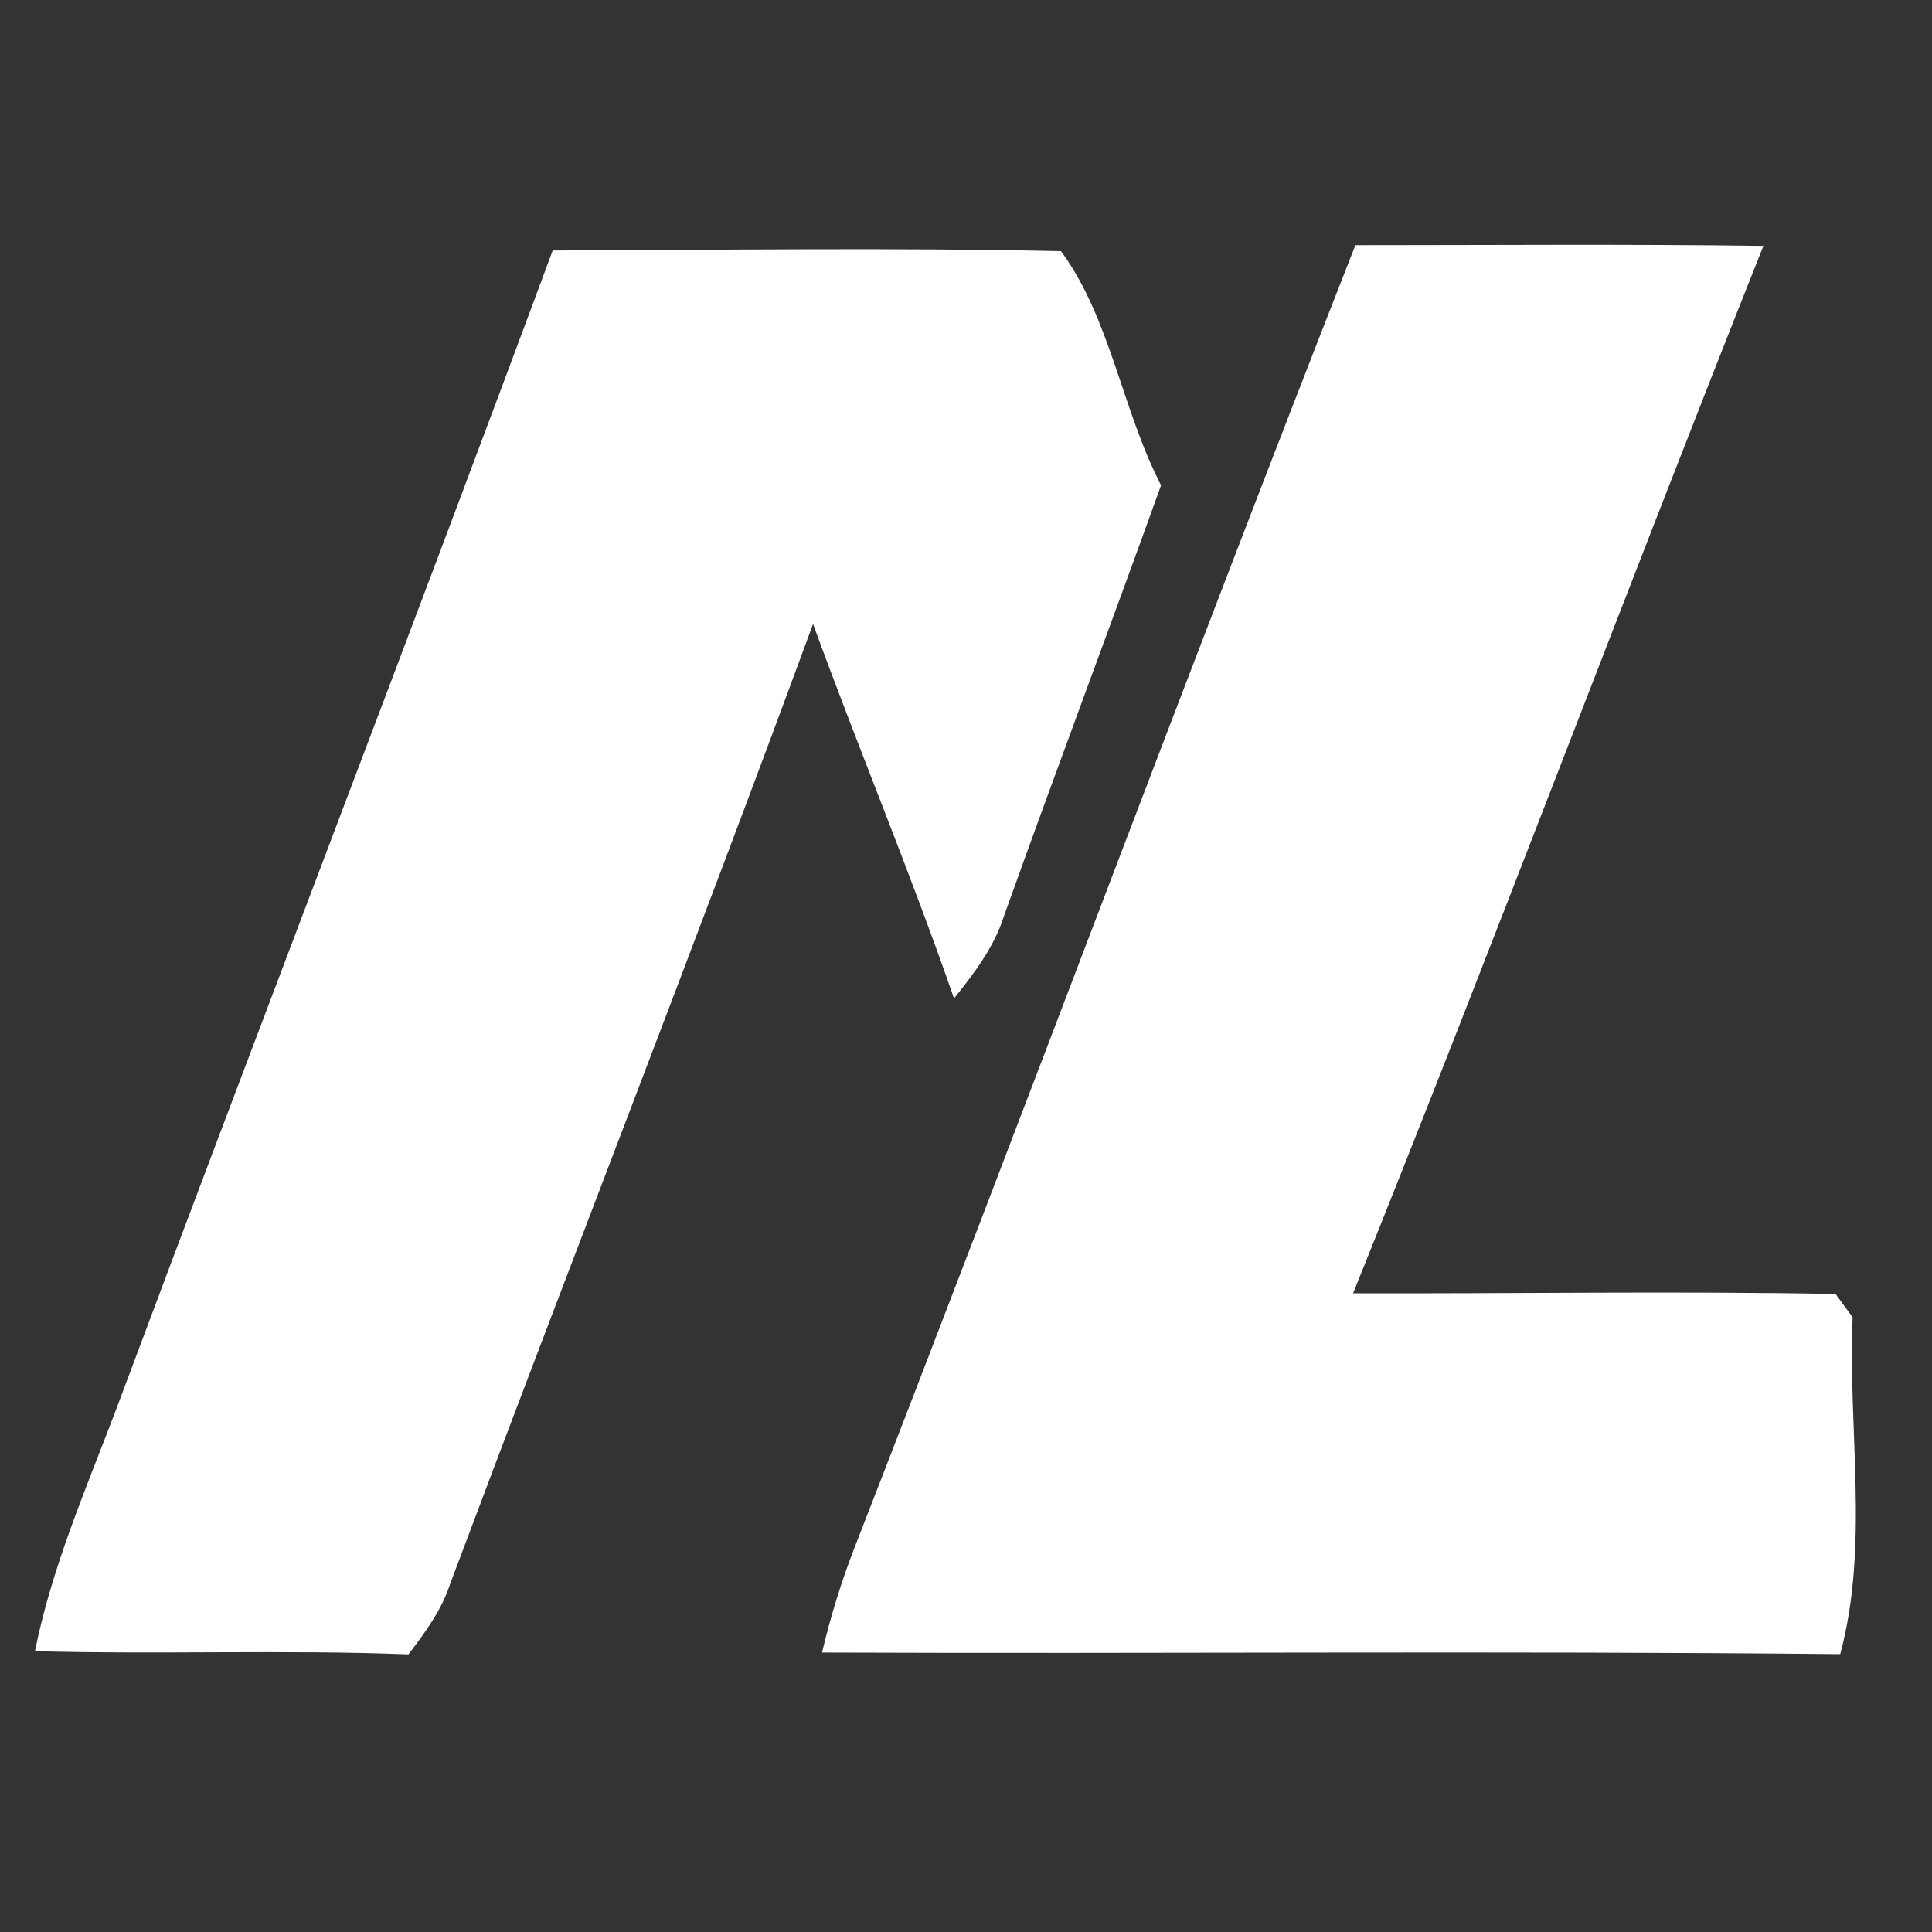
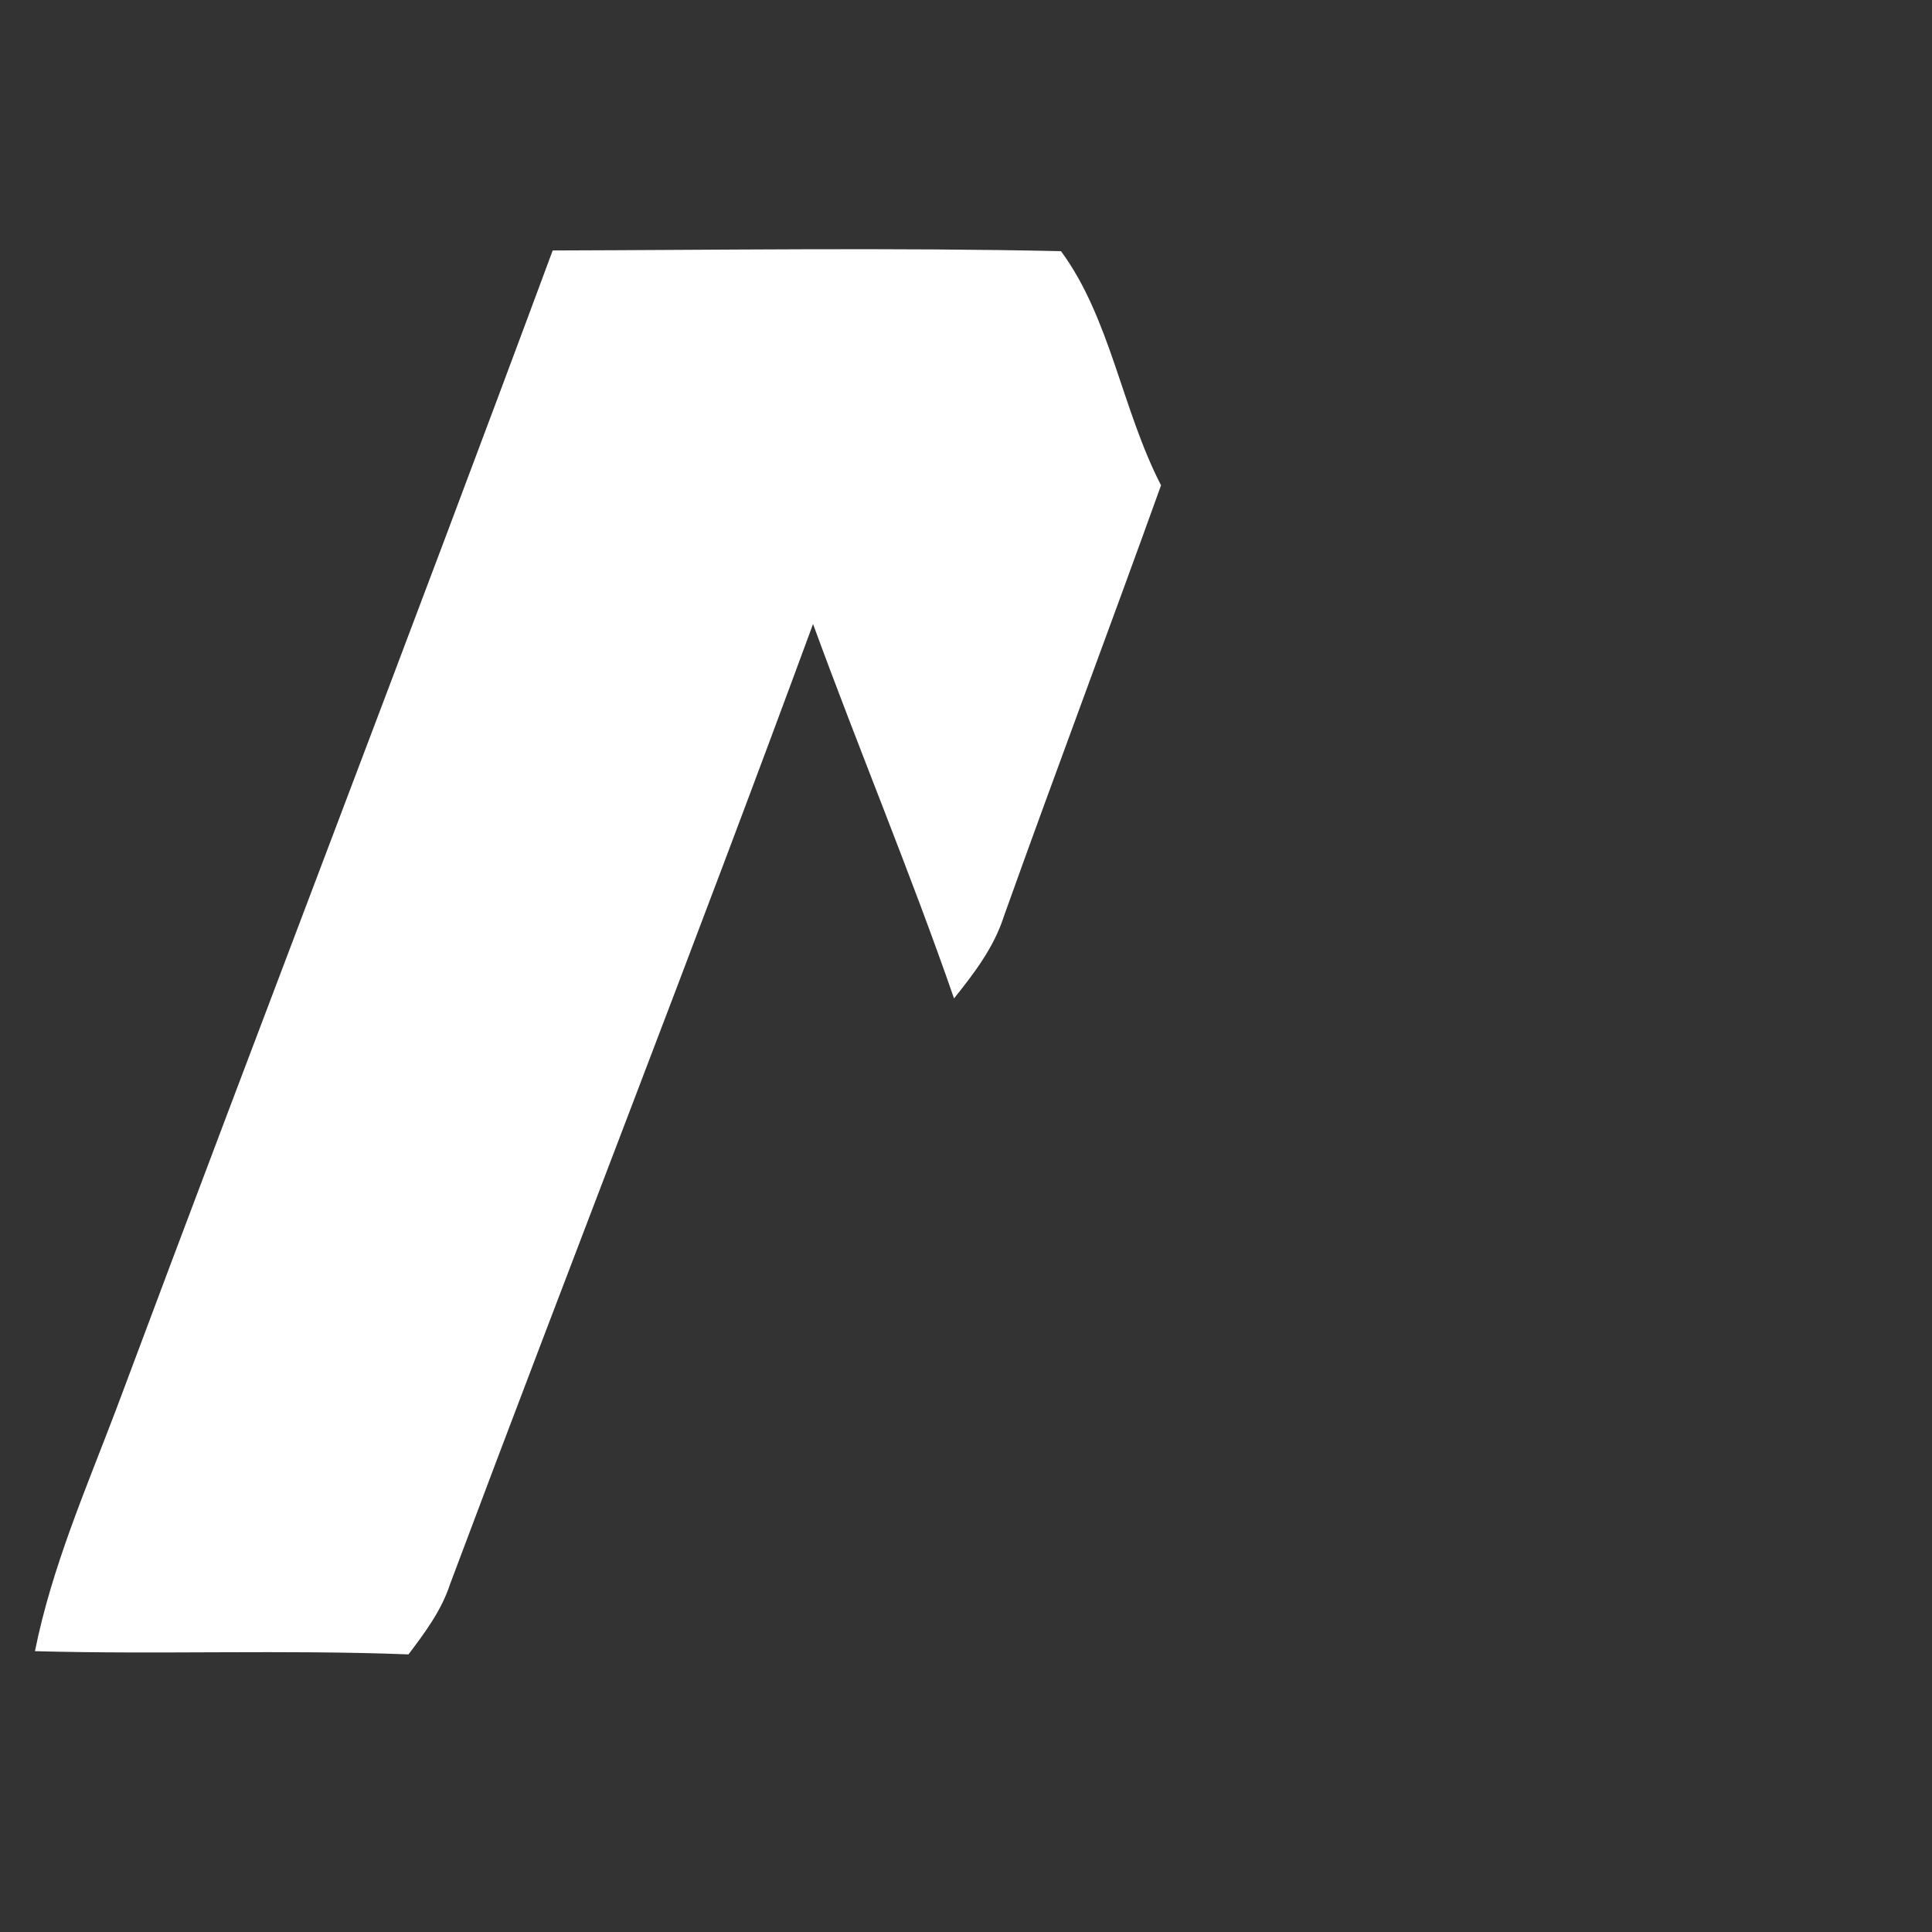
<svg xmlns="http://www.w3.org/2000/svg" width="84pt" height="84pt" viewBox="0 0 84 84" version="1.1">
  <rect x="0" y="0" width="84" height="84" fill="#333333" stroke="none" />
  <g id="#ffffffff">
    <path fill="#ffffff" opacity="1.00" d=" M 24.03 10.89 C 31.39 10.87 38.76 10.76 46.13 10.92 C 48.27 13.82 48.79 17.83 50.48 21.10 C 48.23 27.36 45.88 33.59 43.64 39.86 C 43.21 41.20 42.35 42.32 41.48 43.41 C 39.58 37.93 37.34 32.58 35.35 27.13 C 30.22 41.08 24.79 54.94 19.57 68.87 C 19.20 70.01 18.48 70.98 17.76 71.93 C 12.35 71.72 6.93 71.94 1.52 71.79 C 2.25 68.15 3.74 64.73 5.05 61.28 C 11.33 44.47 17.79 27.72 24.03 10.89 Z" />
-     <path fill="#ffffff" opacity="1.00" d=" M 37.16 67.27 C 44.50 48.44 51.54 29.48 58.93 10.66 C 64.84 10.66 70.75 10.61 76.67 10.69 C 70.64 25.84 64.92 41.11 58.83 56.23 C 65.82 56.25 72.82 56.13 79.81 56.26 C 79.99 56.51 80.36 57.02 80.55 57.27 C 80.34 62.13 81.28 67.20 80.01 71.92 C 65.25 71.77 50.50 71.91 35.74 71.85 C 36.11 70.29 36.58 68.76 37.16 67.27 Z" />
  </g>
</svg>